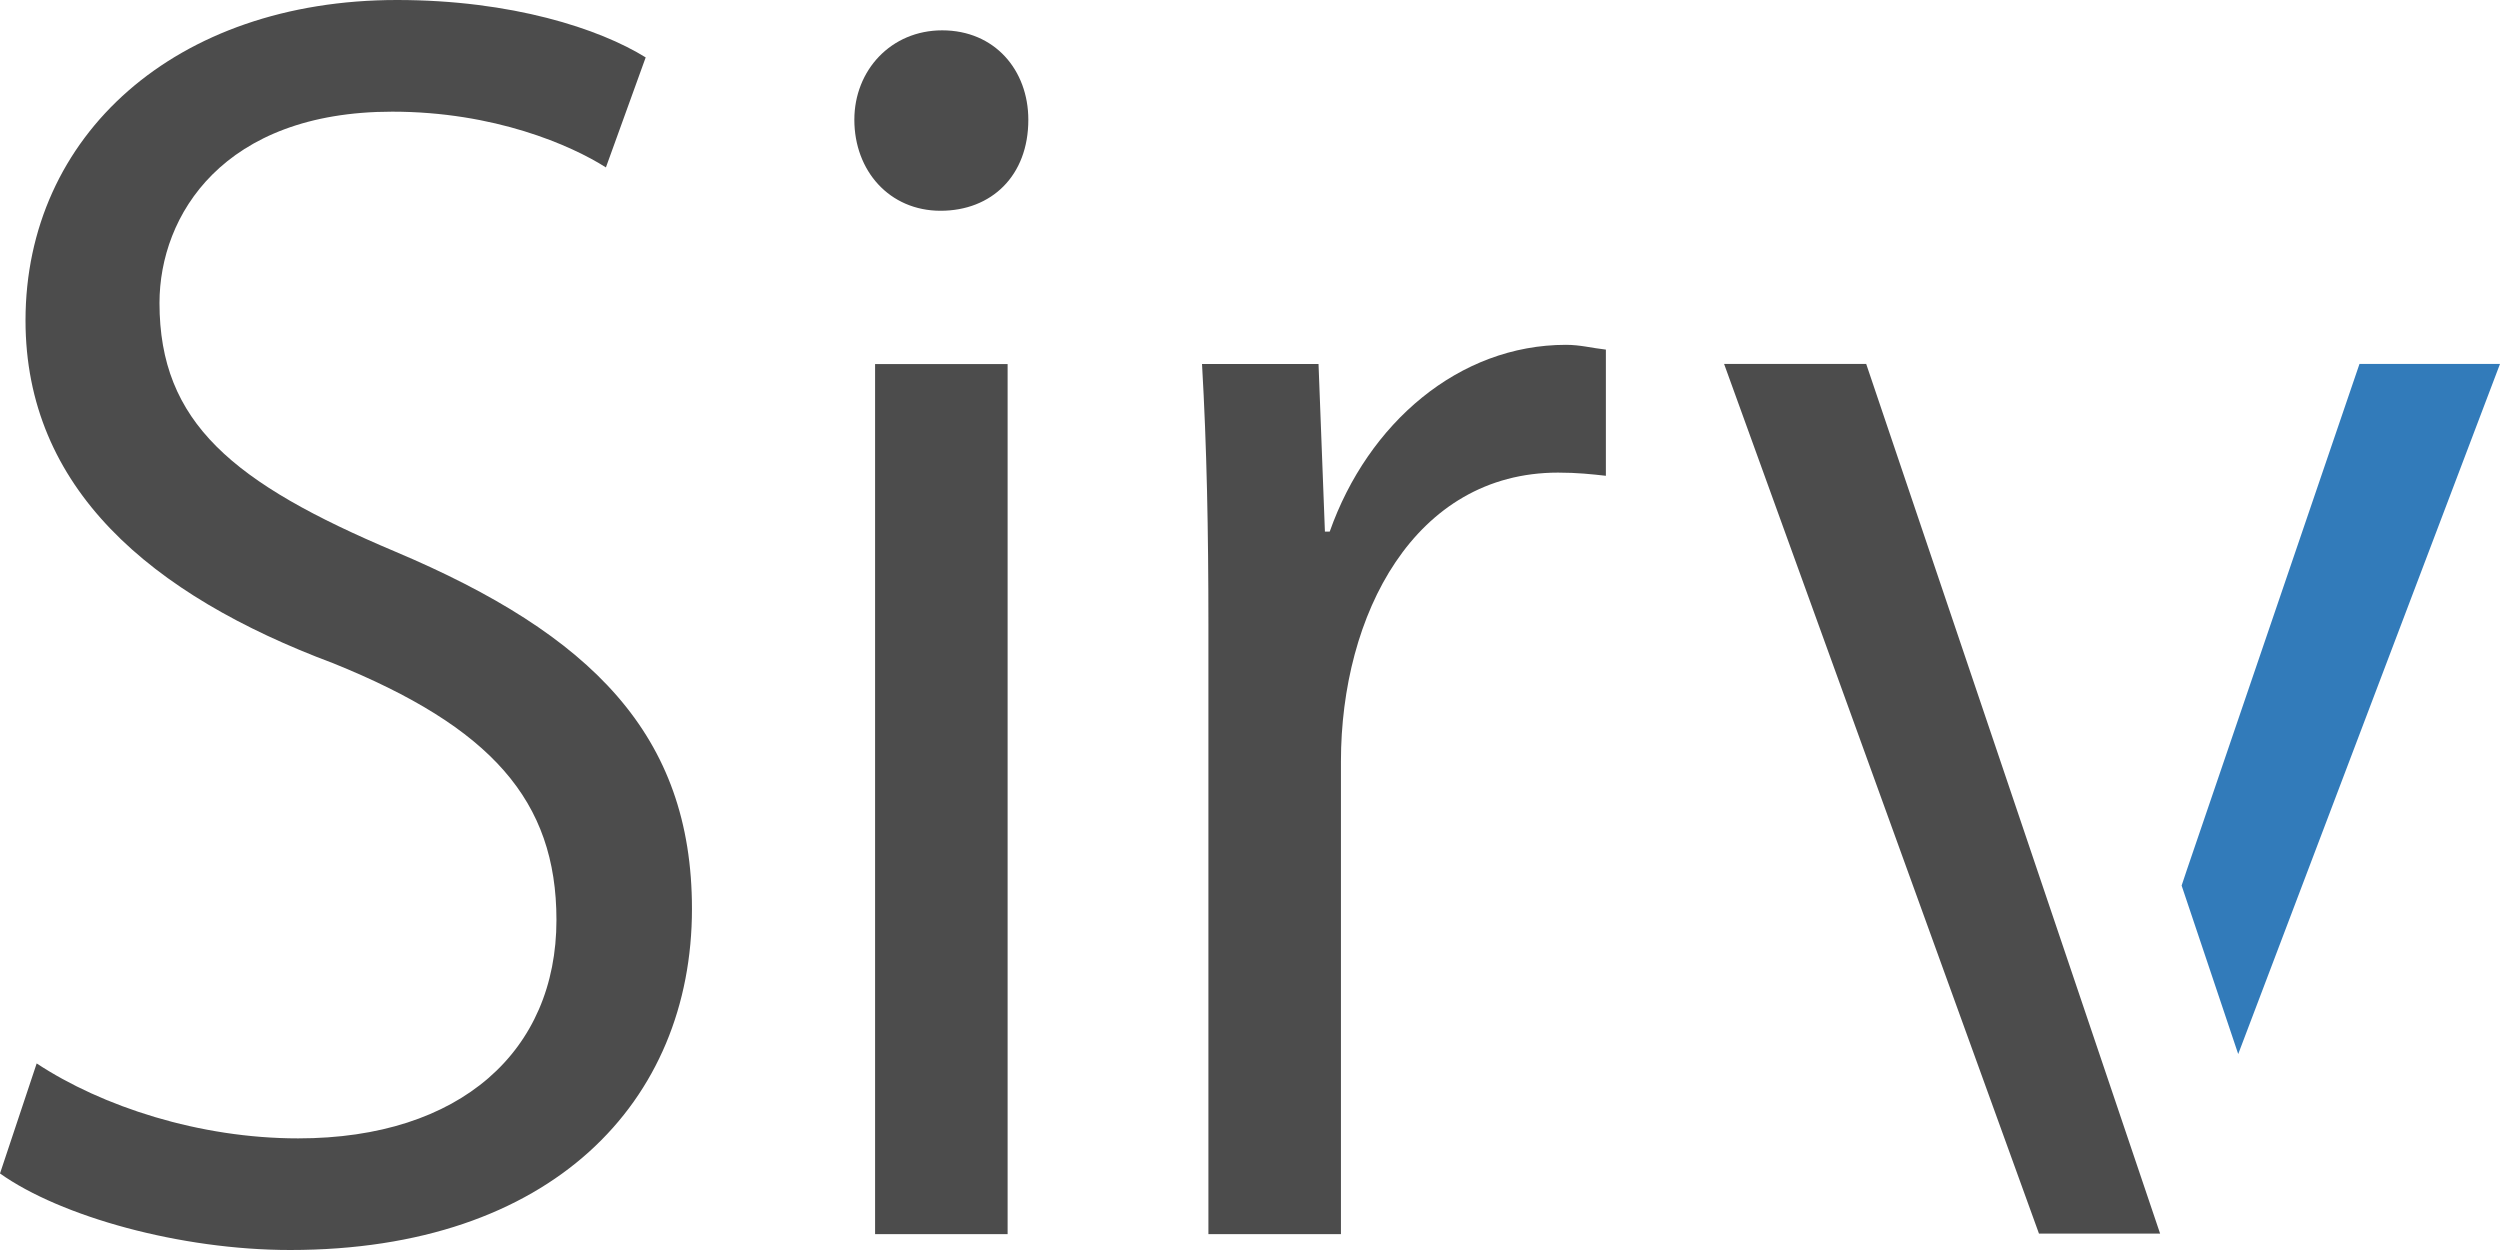
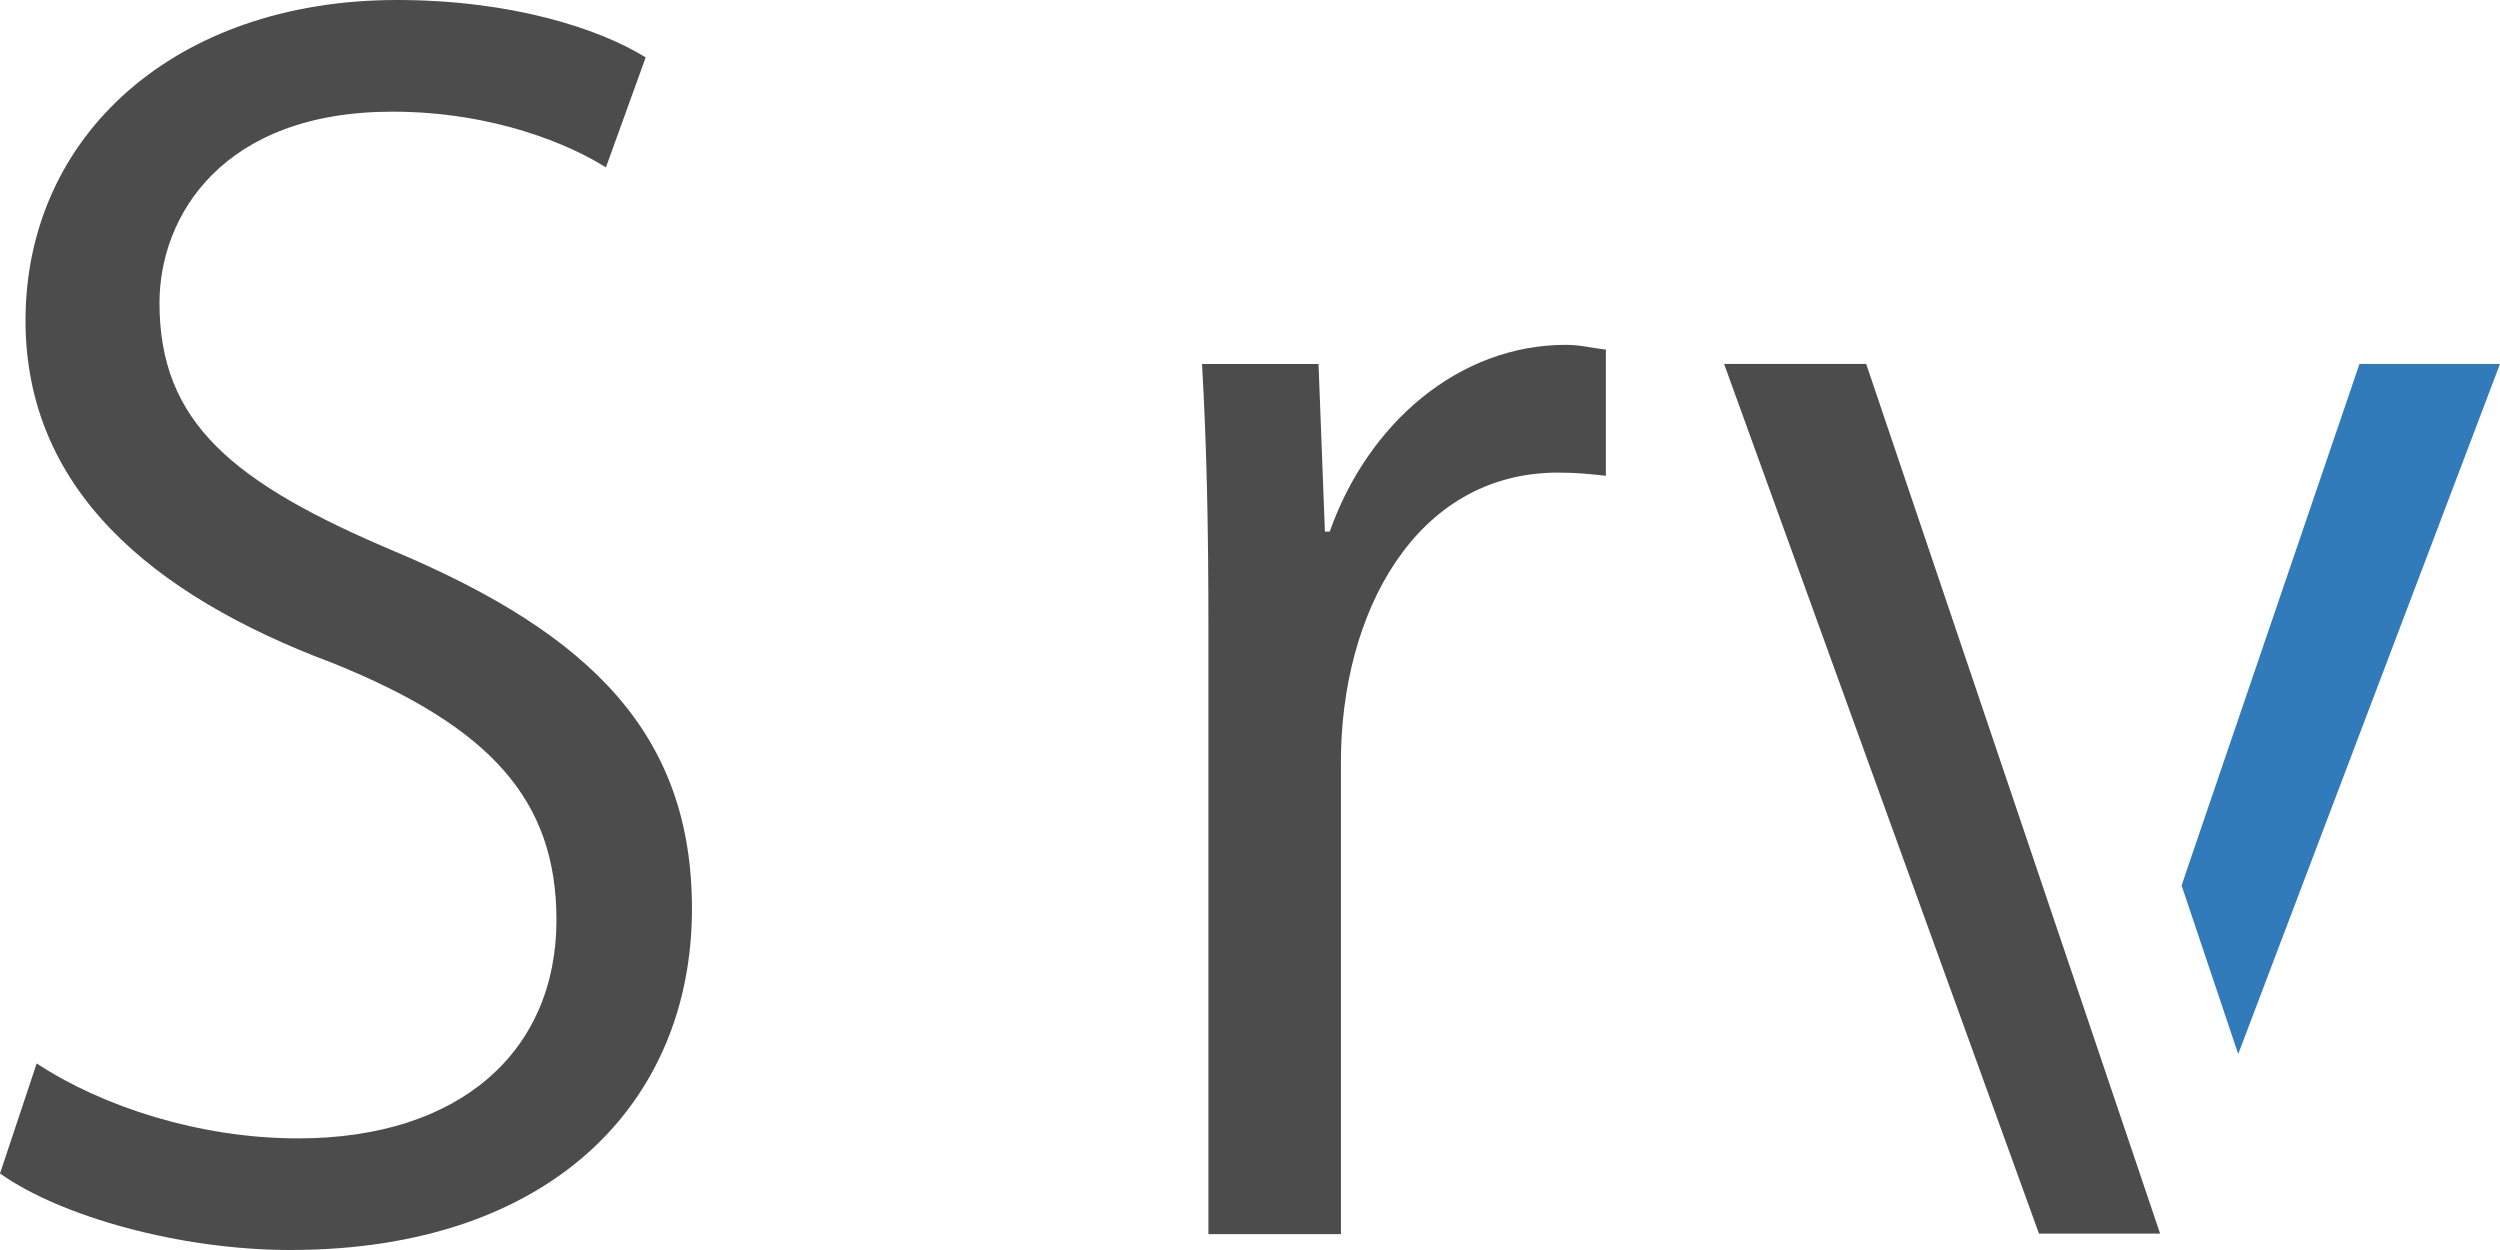
<svg xmlns="http://www.w3.org/2000/svg" width="88" height="44" viewBox="0 0 88 44" fill="none">
  <path d="M21.328 5.893C20.093 5.108 17.399 3.931 13.807 3.931C7.858 3.931 5.614 7.577 5.614 10.666C5.614 14.874 8.194 17.006 13.919 19.42C20.823 22.338 24.357 25.874 24.357 31.991C24.357 38.782 19.418 44 10.215 44C6.342 44 2.133 42.821 -1.53495e-08 41.306L1.291 37.433C3.592 38.949 7.016 40.071 10.496 40.071C16.221 40.071 19.587 36.984 19.587 32.383C19.587 28.174 17.285 25.592 11.73 23.347C5.276 20.934 0.898 17.173 0.898 11.28C0.898 4.771 6.174 -1.96789e-09 13.974 -1.96789e-09C18.015 -1.96789e-09 21.1 1.01 22.728 2.021L21.328 5.893Z" fill="#4C4C4C" />
-   <path d="M33.108 7.419C31.309 7.419 30.073 6.014 30.073 4.215C30.073 2.473 31.366 1.068 33.164 1.068C35.019 1.068 36.197 2.473 36.197 4.215C36.199 6.182 34.906 7.419 33.108 7.419ZM35.468 43.441H30.803V12.814H35.468V43.441Z" fill="#4C4C4C" />
  <path d="M56.53 16.748C56.025 16.692 55.519 16.636 54.844 16.636C49.786 16.636 47.201 21.638 47.201 26.806V43.441H42.536V21.973C42.536 18.713 42.48 15.736 42.311 12.812H46.412L46.637 18.713H46.806C48.155 14.892 51.356 12.138 55.122 12.138C55.628 12.138 56.021 12.25 56.527 12.306V16.748H56.53Z" fill="#4C4C4C" />
  <path d="M65.69 12.81H60.688L71.772 43.423H76.036L65.69 12.81Z" fill="#4C4C4C" />
  <path d="M78.785 37.103L88 12.81H83.054L76.986 30.595L76.793 31.172L78.785 37.103Z" fill="#327BBA" />
</svg>